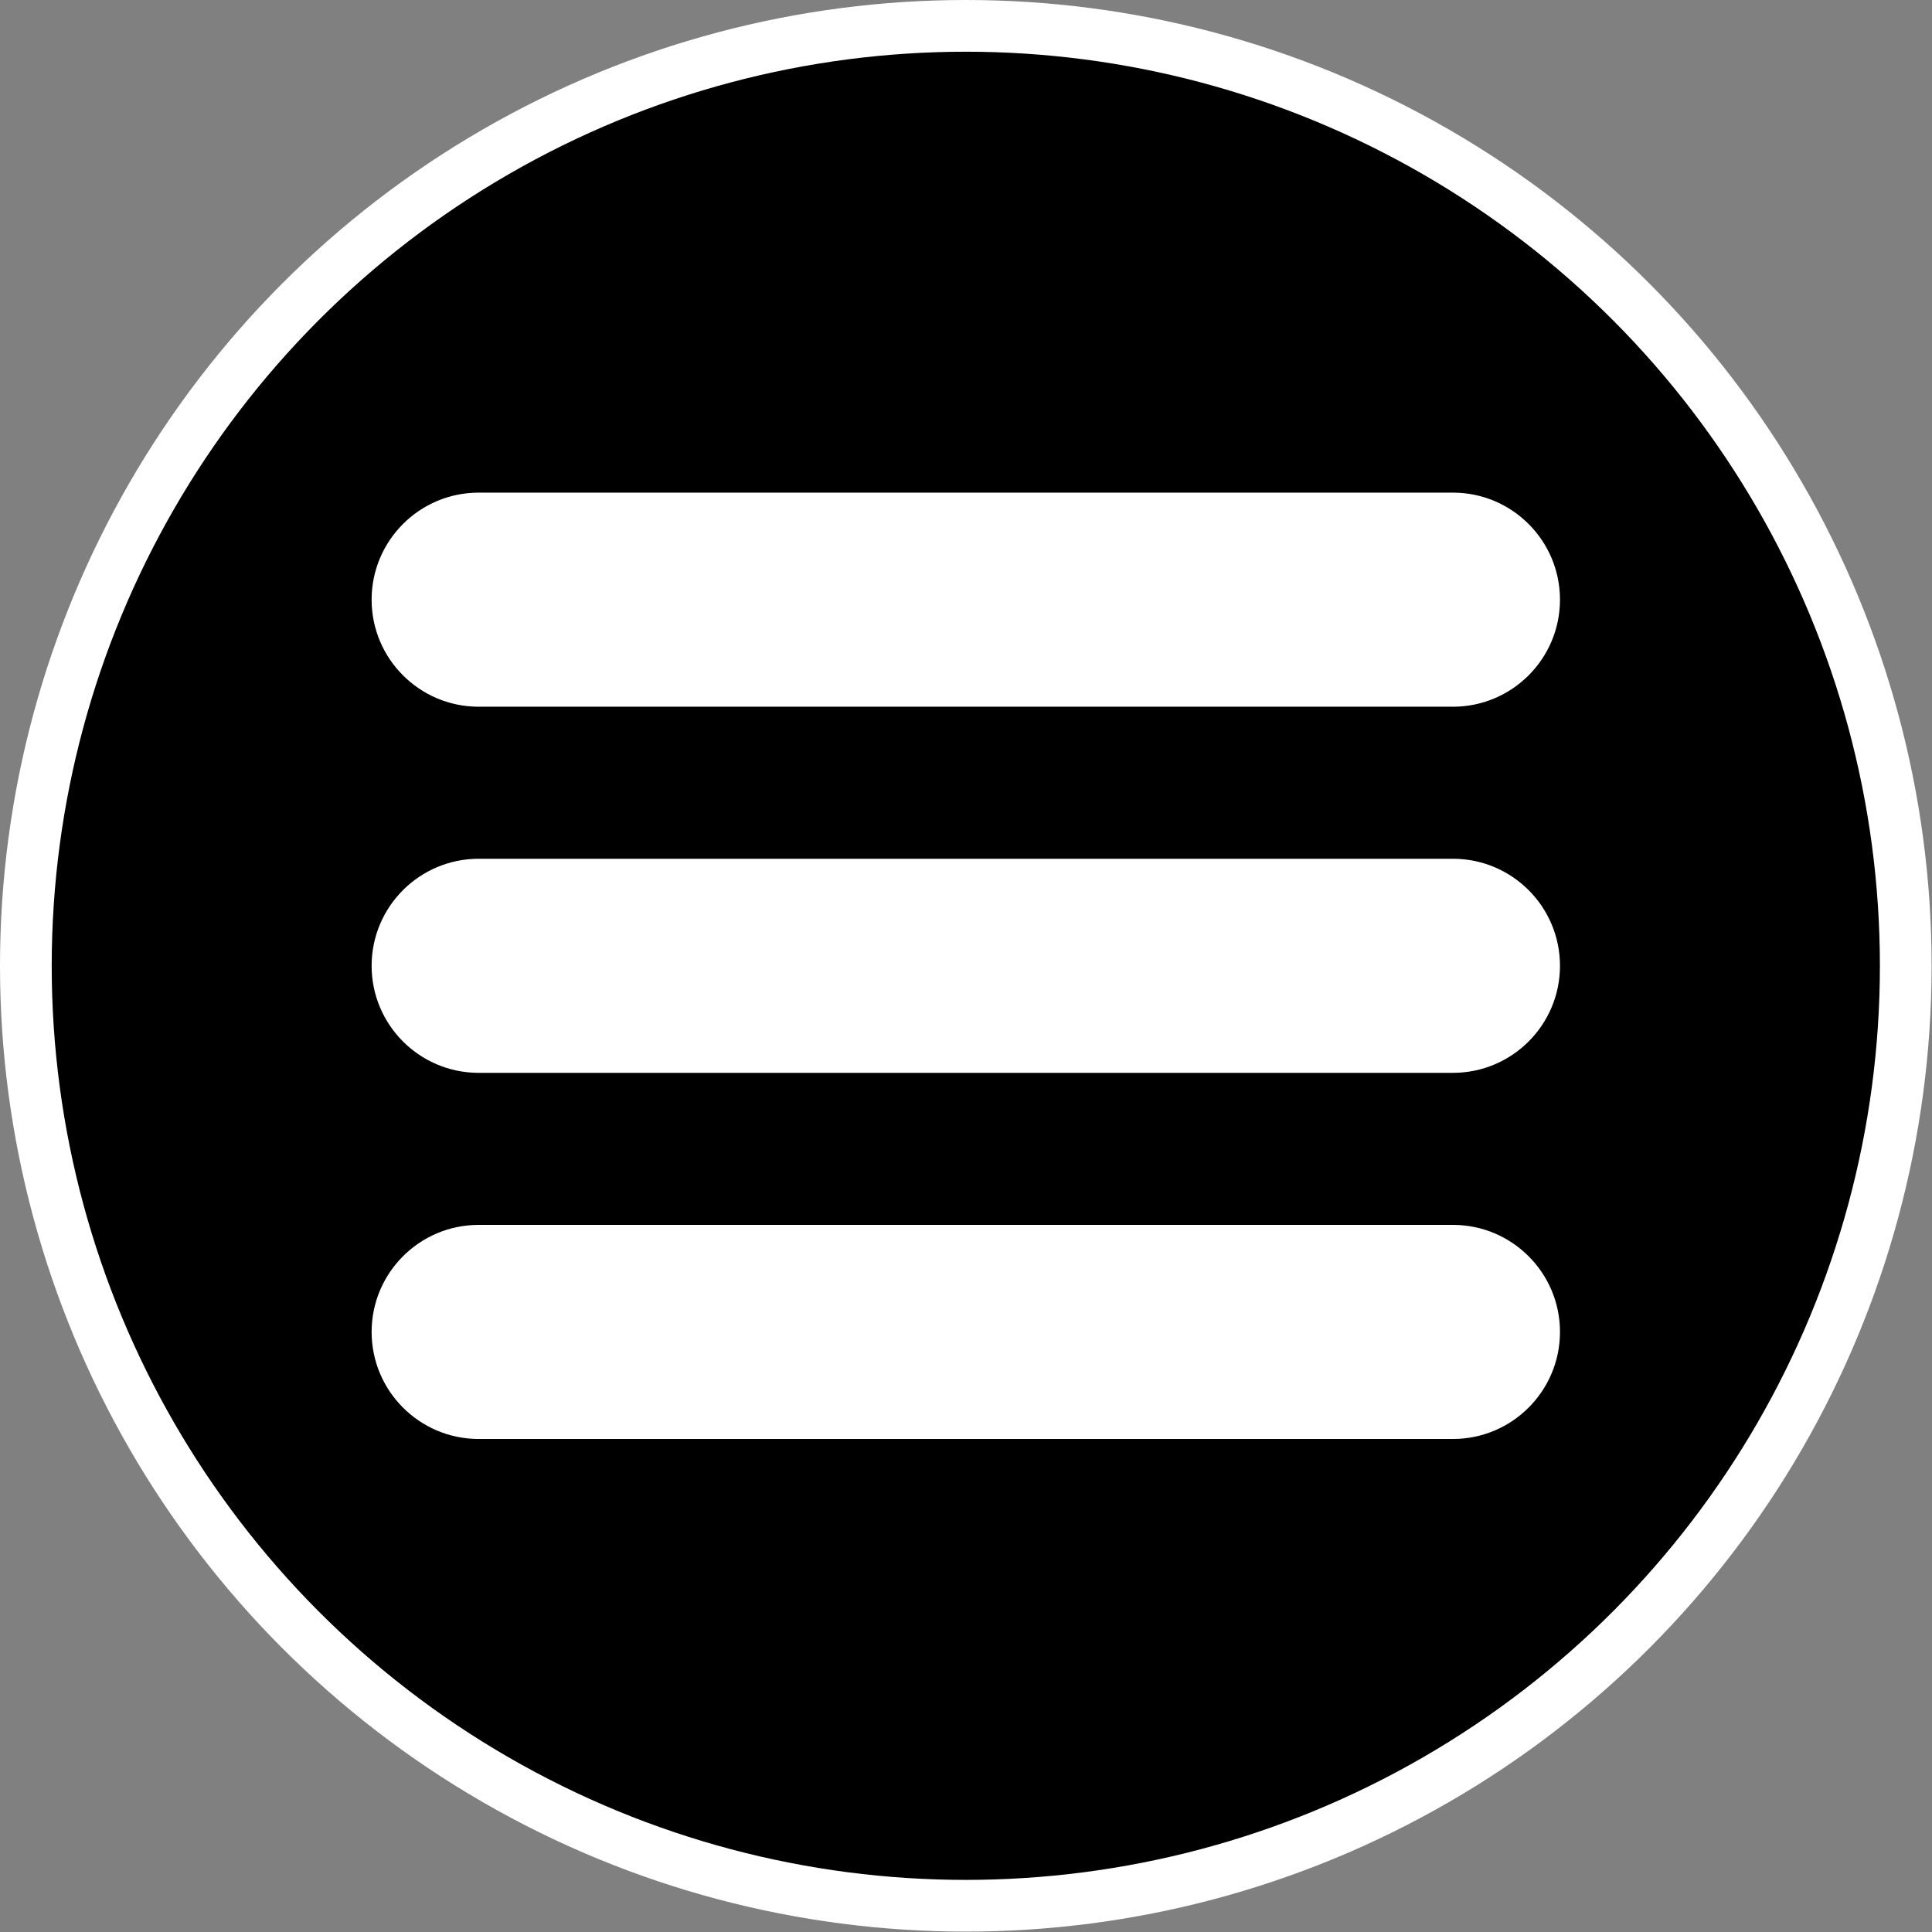
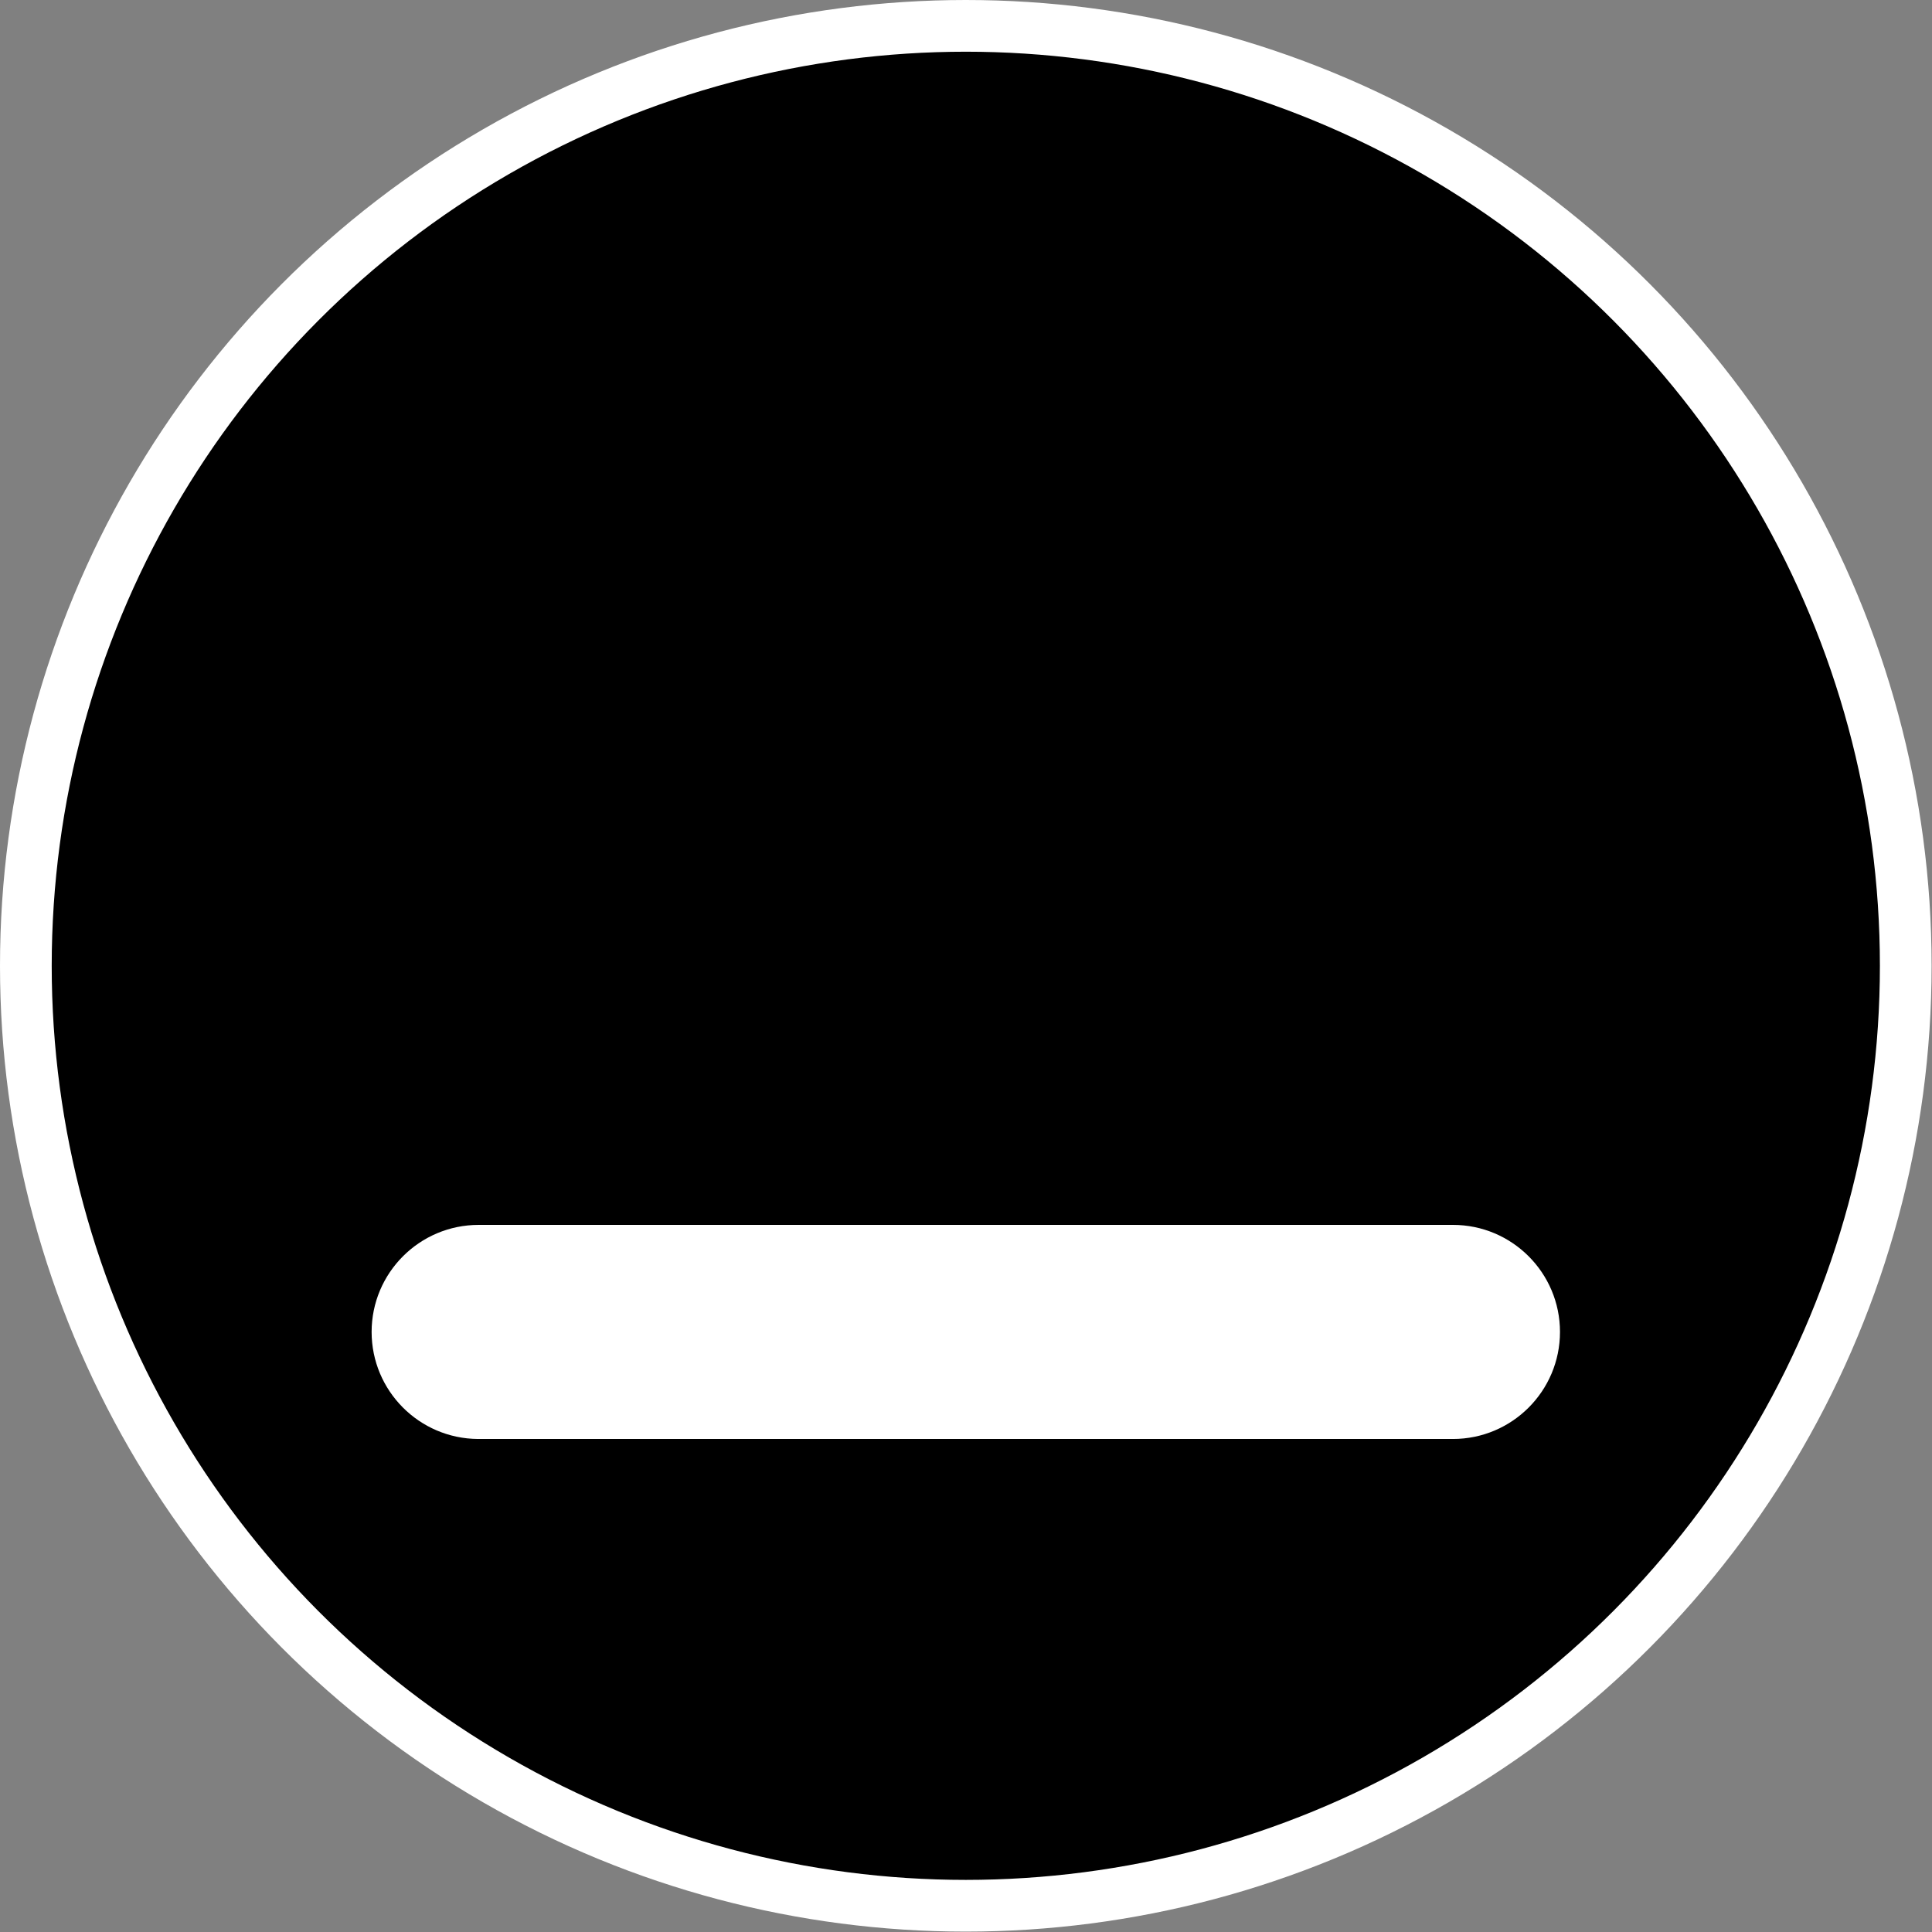
<svg xmlns="http://www.w3.org/2000/svg" width="100%" height="100%" viewBox="0 0 467 467" version="1.1" xml:space="preserve" style="fill-rule:evenodd;clip-rule:evenodd;stroke-linecap:round;stroke-linejoin:round;stroke-miterlimit:1.5;">
  <rect x="0" y="0" width="467" height="467" fill="#808080" stroke="none" />
  <circle cx="233.453" cy="233.453" r="227.203" style="stroke:#fff;stroke-width:12.5px;" />
-   <path d="M115.536,170.827c-14.204,-0.09 -25.708,-11.649 -25.708,-25.874c0,-14.281 11.594,-25.875 25.875,-25.875l235.5,0c14.281,0 25.875,11.594 25.875,25.875c0,14.281 -11.594,25.875 -25.875,25.875l-235.5,0l-0.167,-0.001Z" style="fill:#fff;" />
-   <path d="M115.536,259.327c-14.204,-0.09 -25.708,-11.649 -25.708,-25.874c0,-14.281 11.594,-25.875 25.875,-25.875l235.5,0c14.281,0 25.875,11.594 25.875,25.875c0,14.281 -11.594,25.875 -25.875,25.875l-235.5,0l-0.167,-0.001Z" style="fill:#fff;" />
  <path d="M115.536,347.827c-14.204,-0.09 -25.708,-11.649 -25.708,-25.874c0,-14.281 11.594,-25.875 25.875,-25.875l235.5,0c14.281,0 25.875,11.594 25.875,25.875c0,14.281 -11.594,25.875 -25.875,25.875l-235.5,0l-0.167,-0.001Z" style="fill:#fff;" />
</svg>